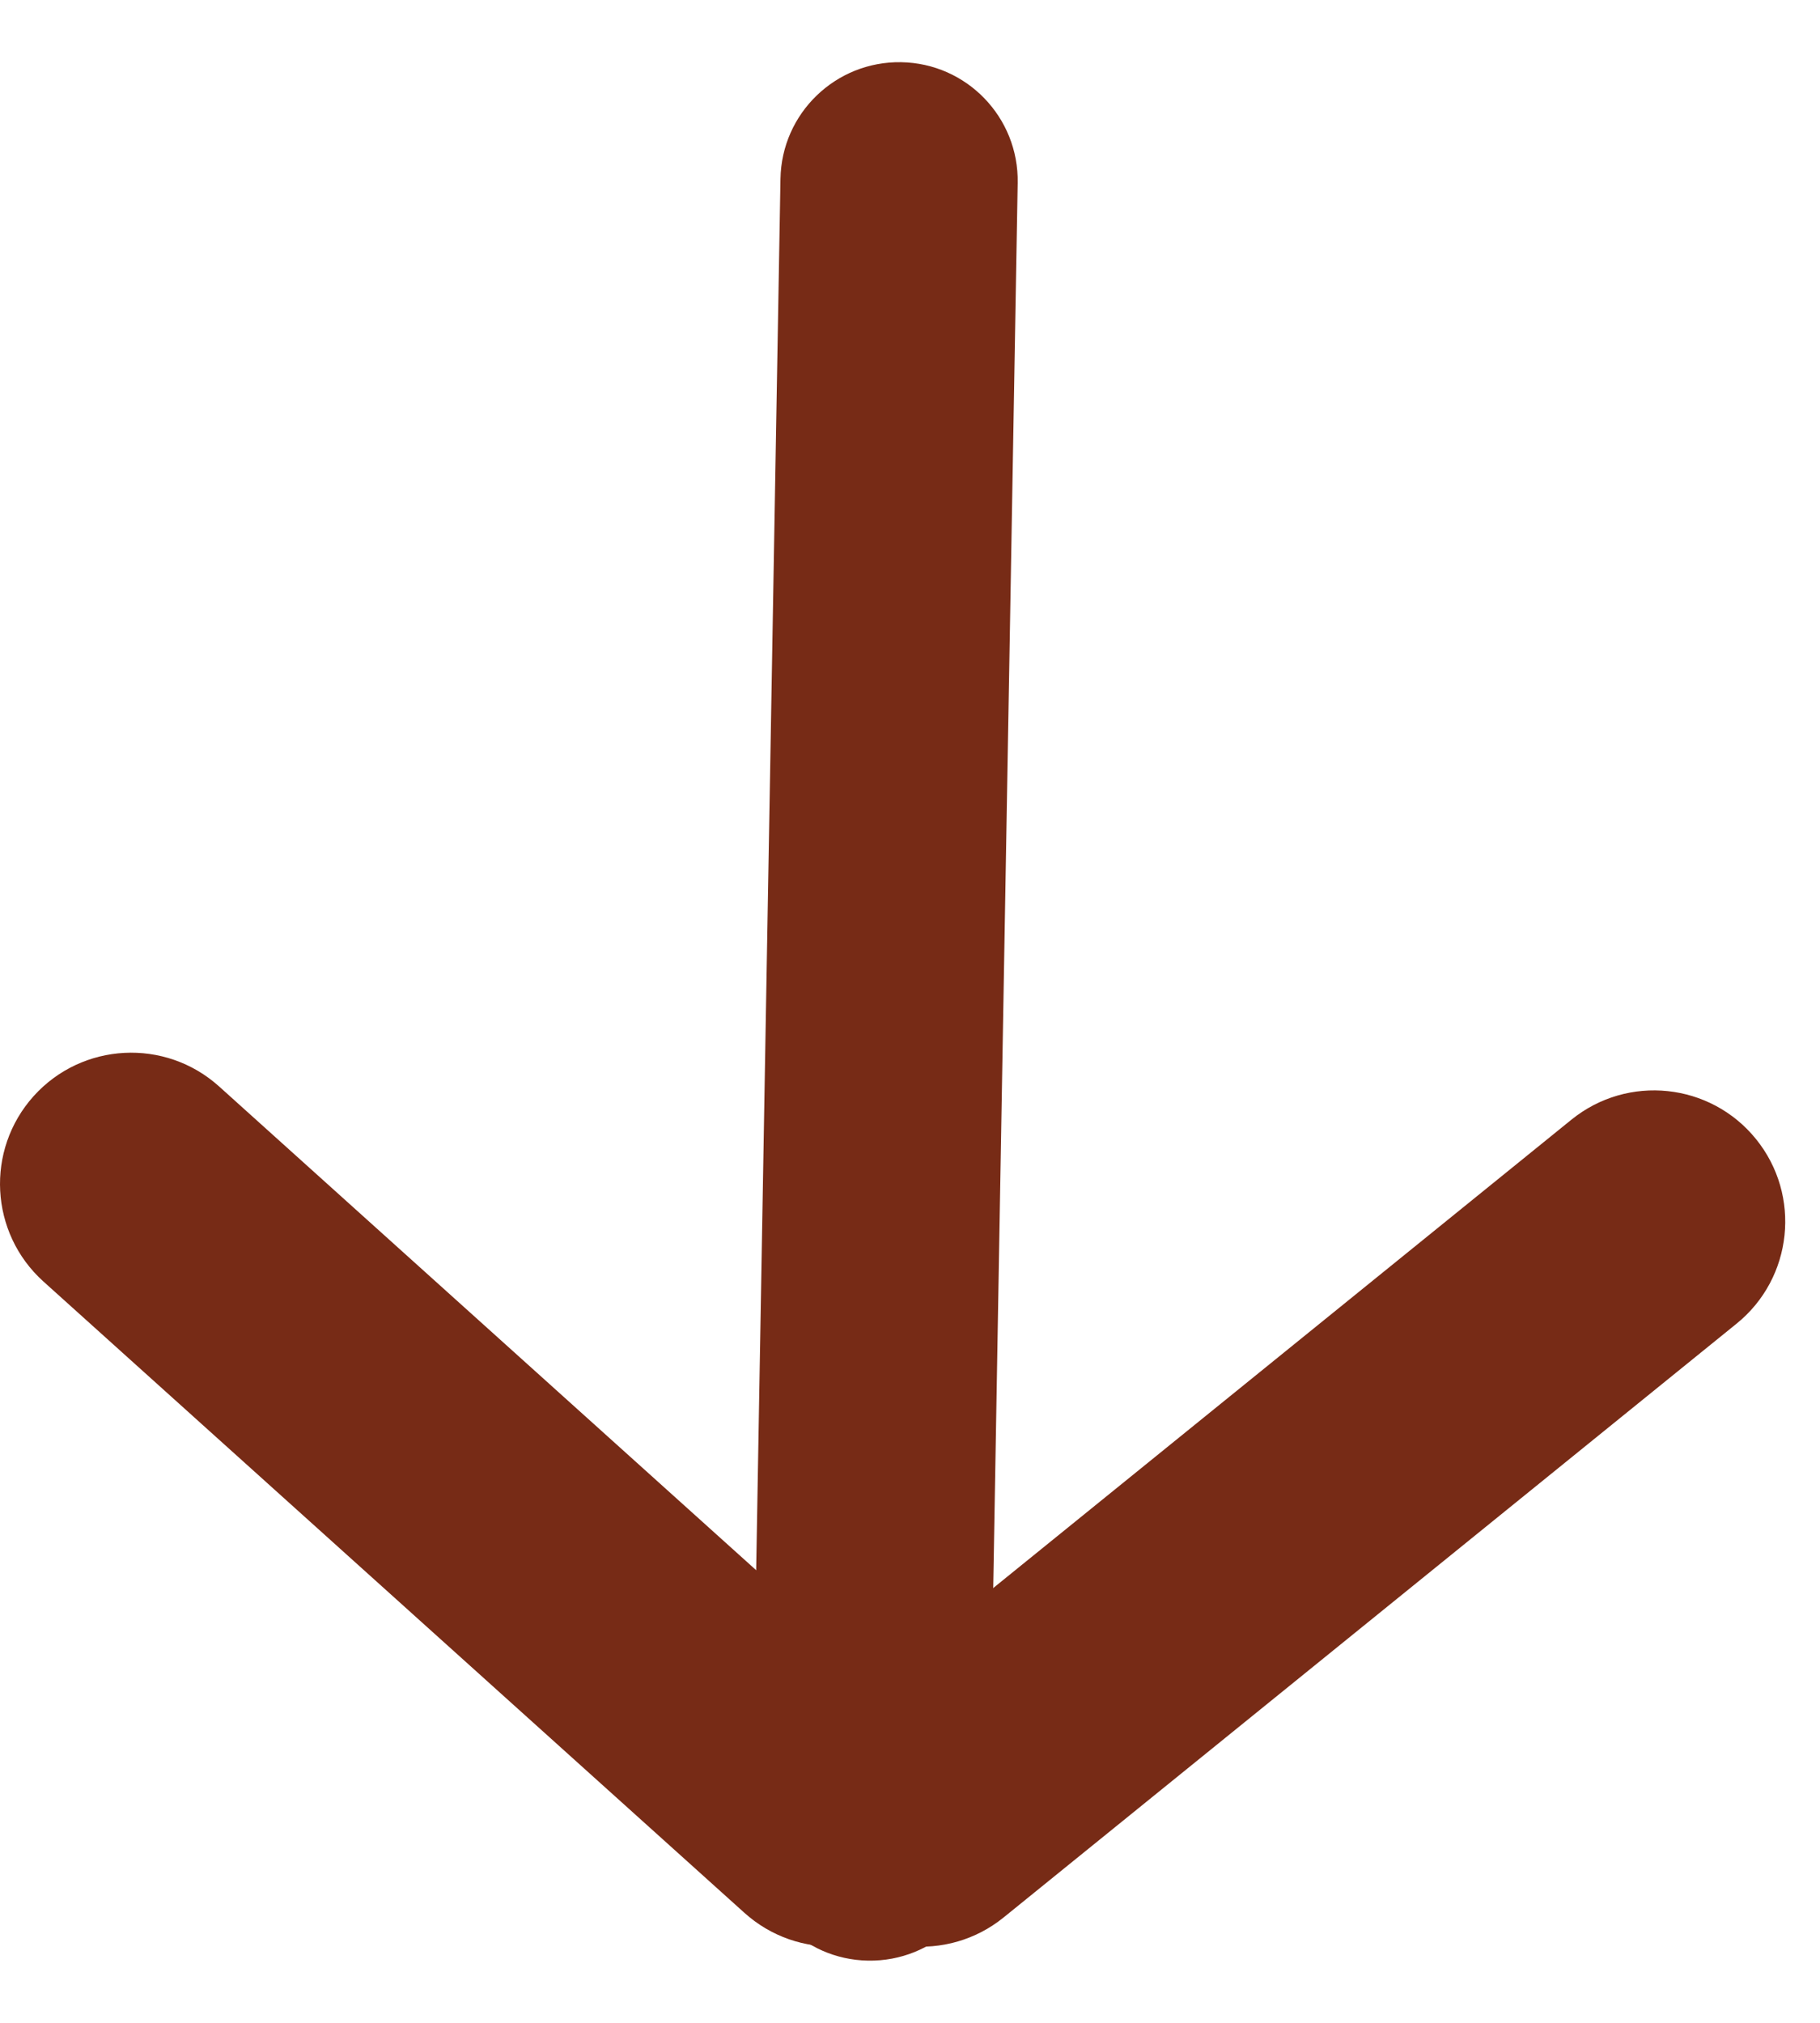
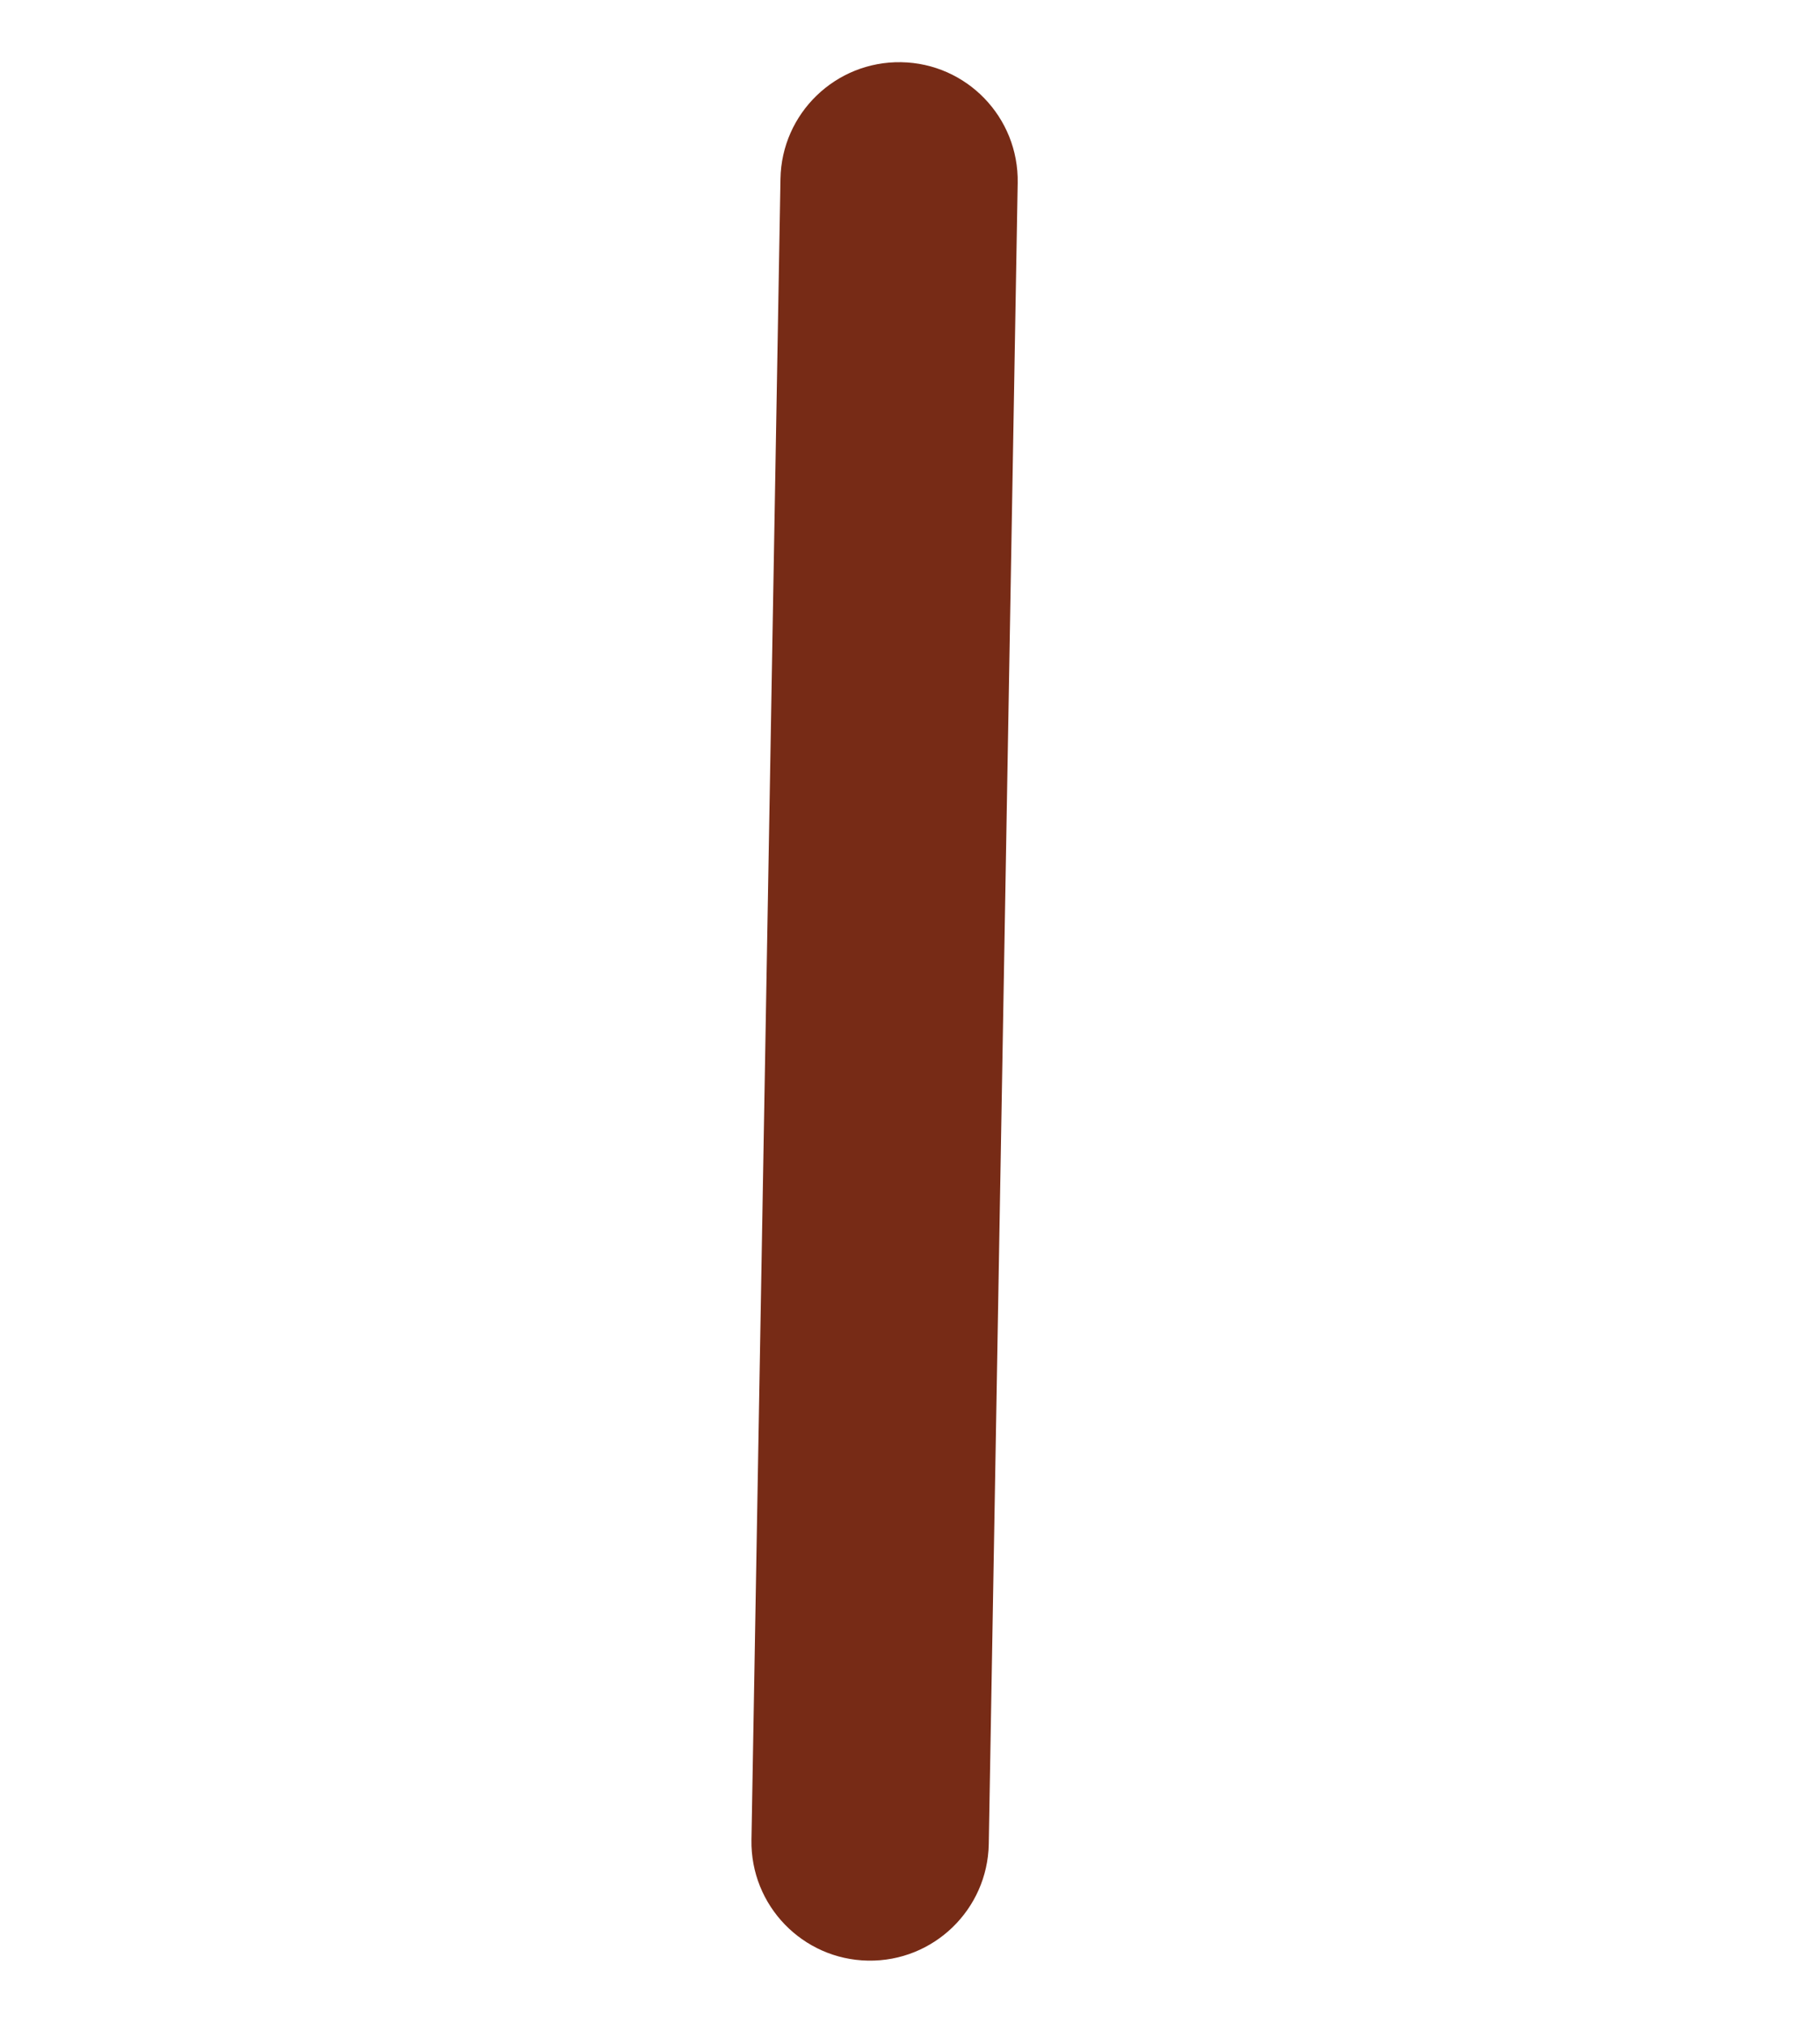
<svg xmlns="http://www.w3.org/2000/svg" width="18" height="20" viewBox="0 0 18 20" fill="none">
  <path d="M8.913 0.615C9.561 0.626 10.077 1.161 10.065 1.809L9.779 18.232C9.767 18.88 9.233 19.396 8.585 19.385C7.937 19.374 7.421 18.839 7.432 18.191L7.719 1.768C7.73 1.12 8.265 0.604 8.913 0.615Z" fill="#772B16" />
-   <path d="M0.333 10.837C0.813 10.305 1.633 10.262 2.166 10.741L9.098 16.983C9.631 17.463 9.674 18.284 9.195 18.816C8.715 19.349 7.895 19.392 7.362 18.912L0.429 12.67C-0.103 12.19 -0.146 11.37 0.333 10.837Z" fill="#772B16" />
-   <path d="M17.367 11.262C17.818 11.819 17.732 12.636 17.175 13.087L9.926 18.958C9.369 19.409 8.552 19.323 8.101 18.766C7.649 18.209 7.735 17.392 8.292 16.941L15.542 11.07C16.099 10.619 16.916 10.705 17.367 11.262Z" fill="#772B16" />
</svg>